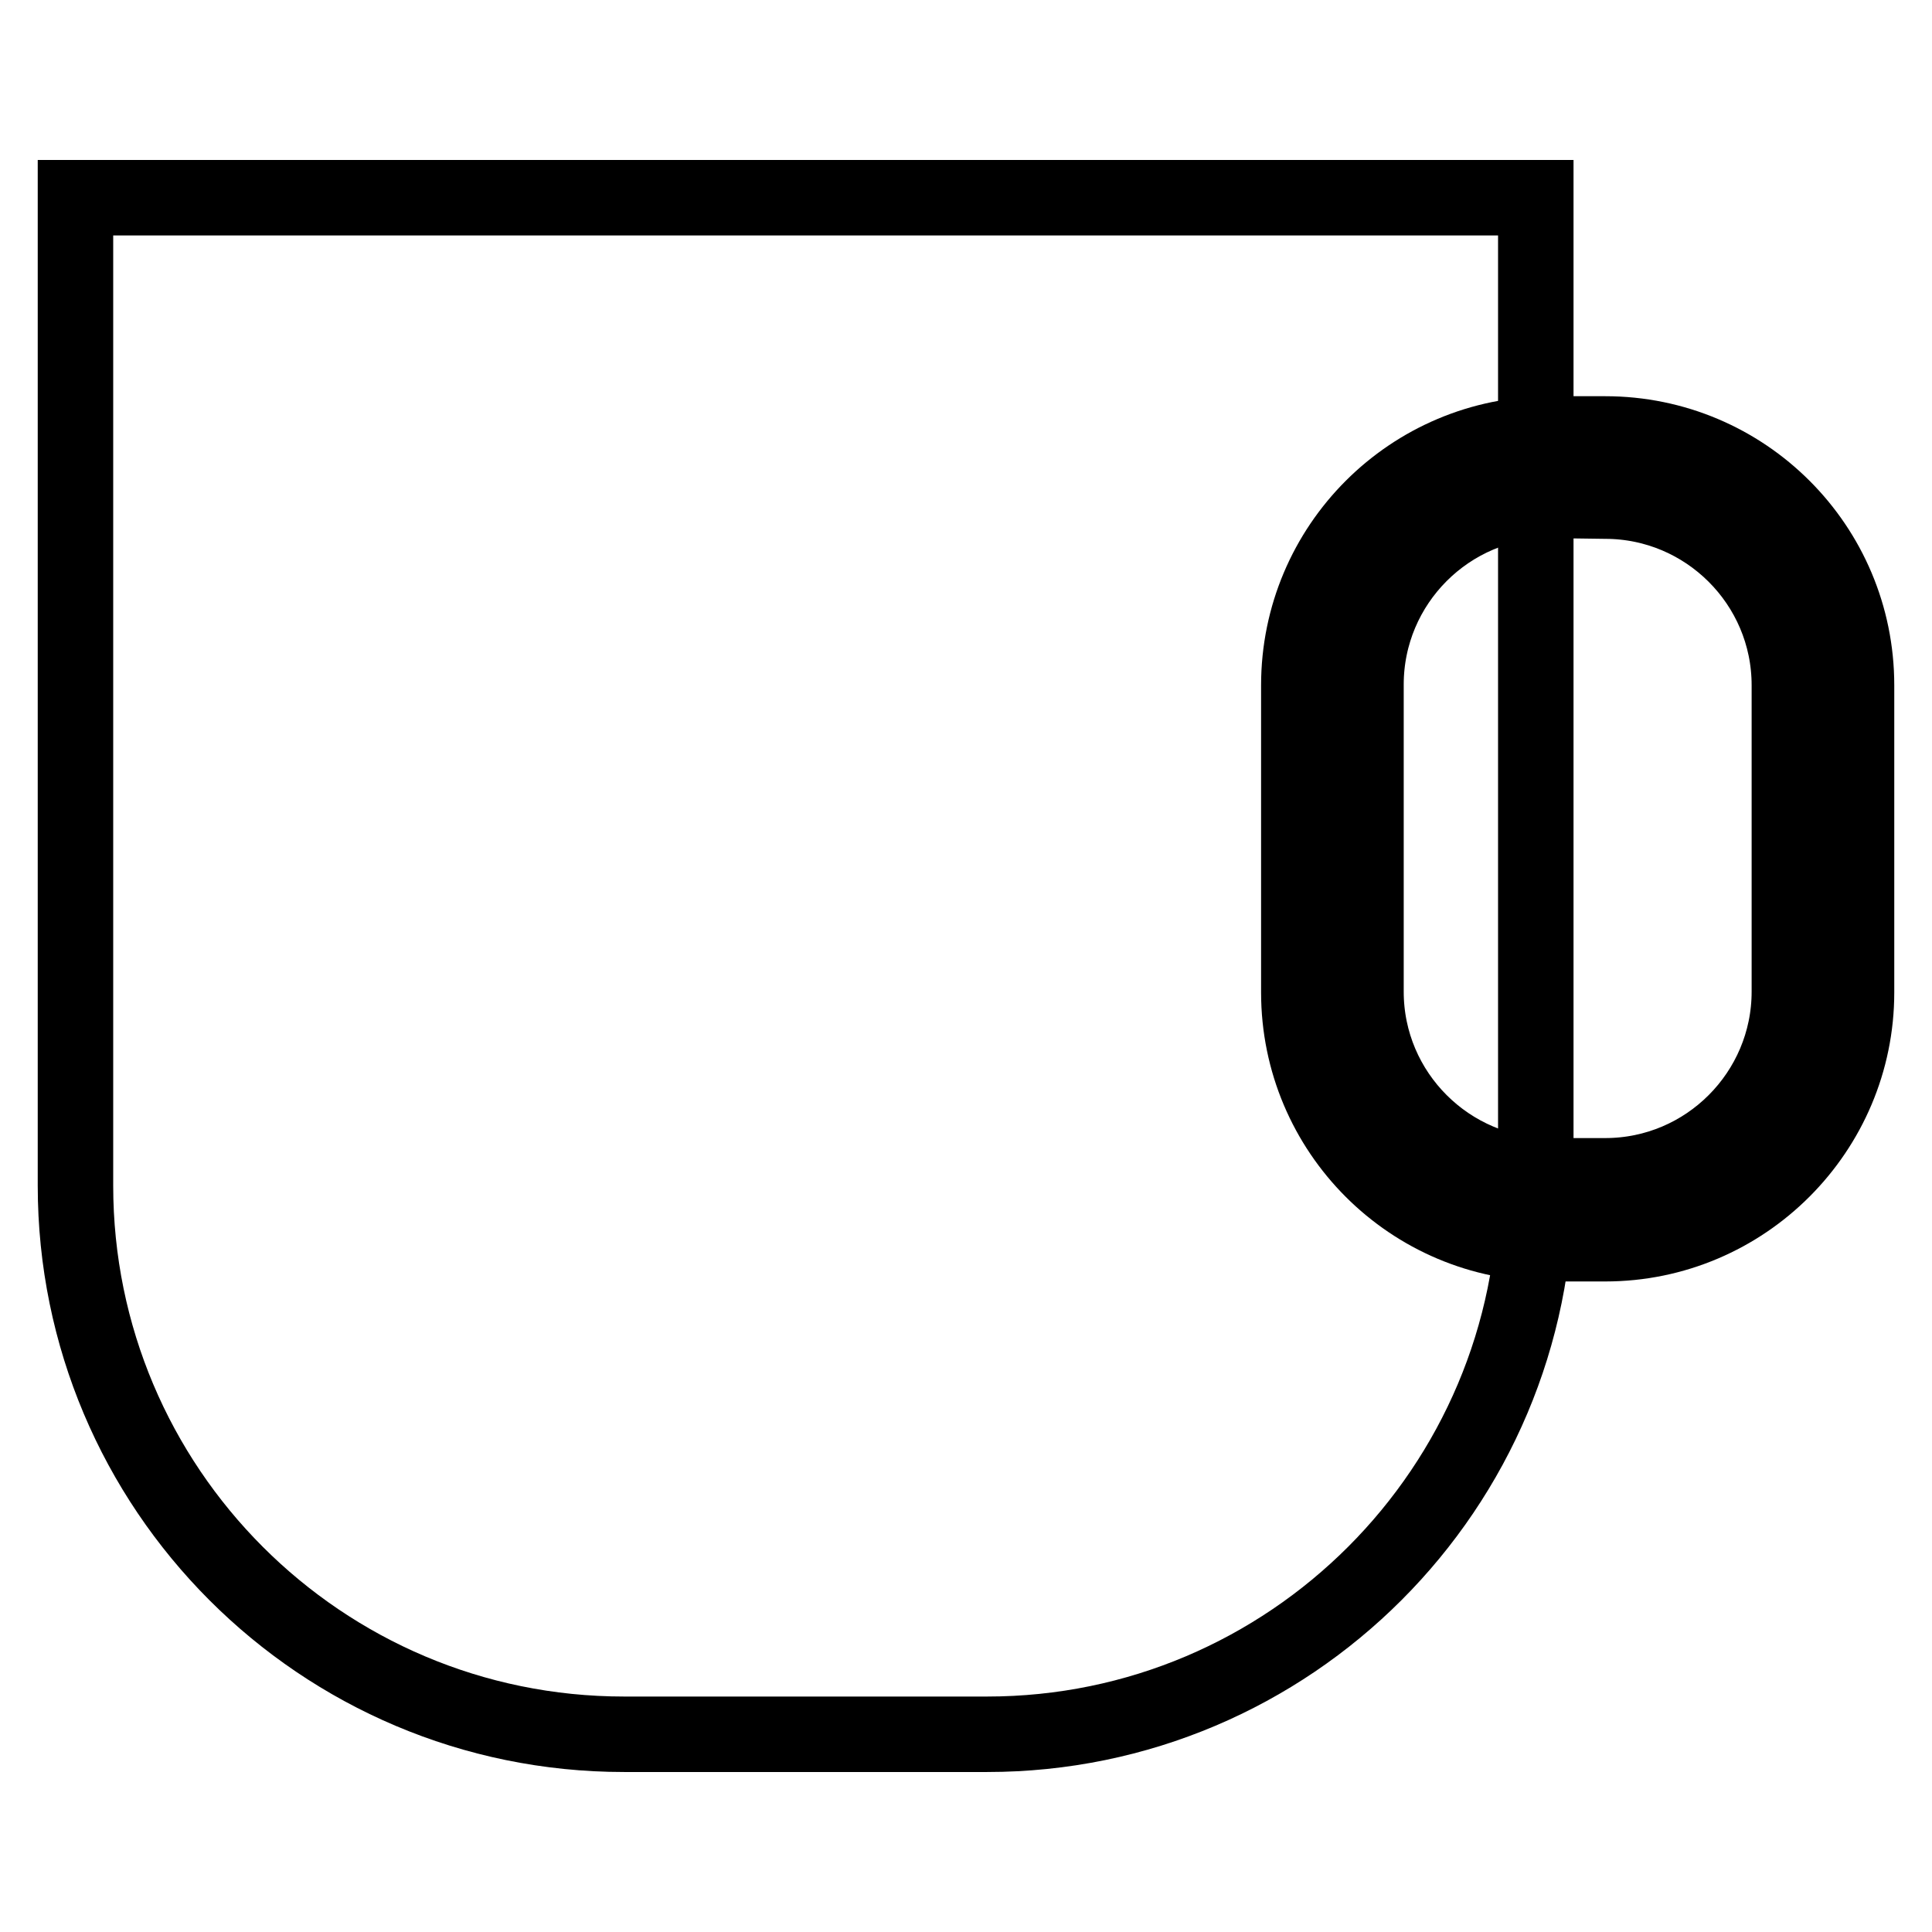
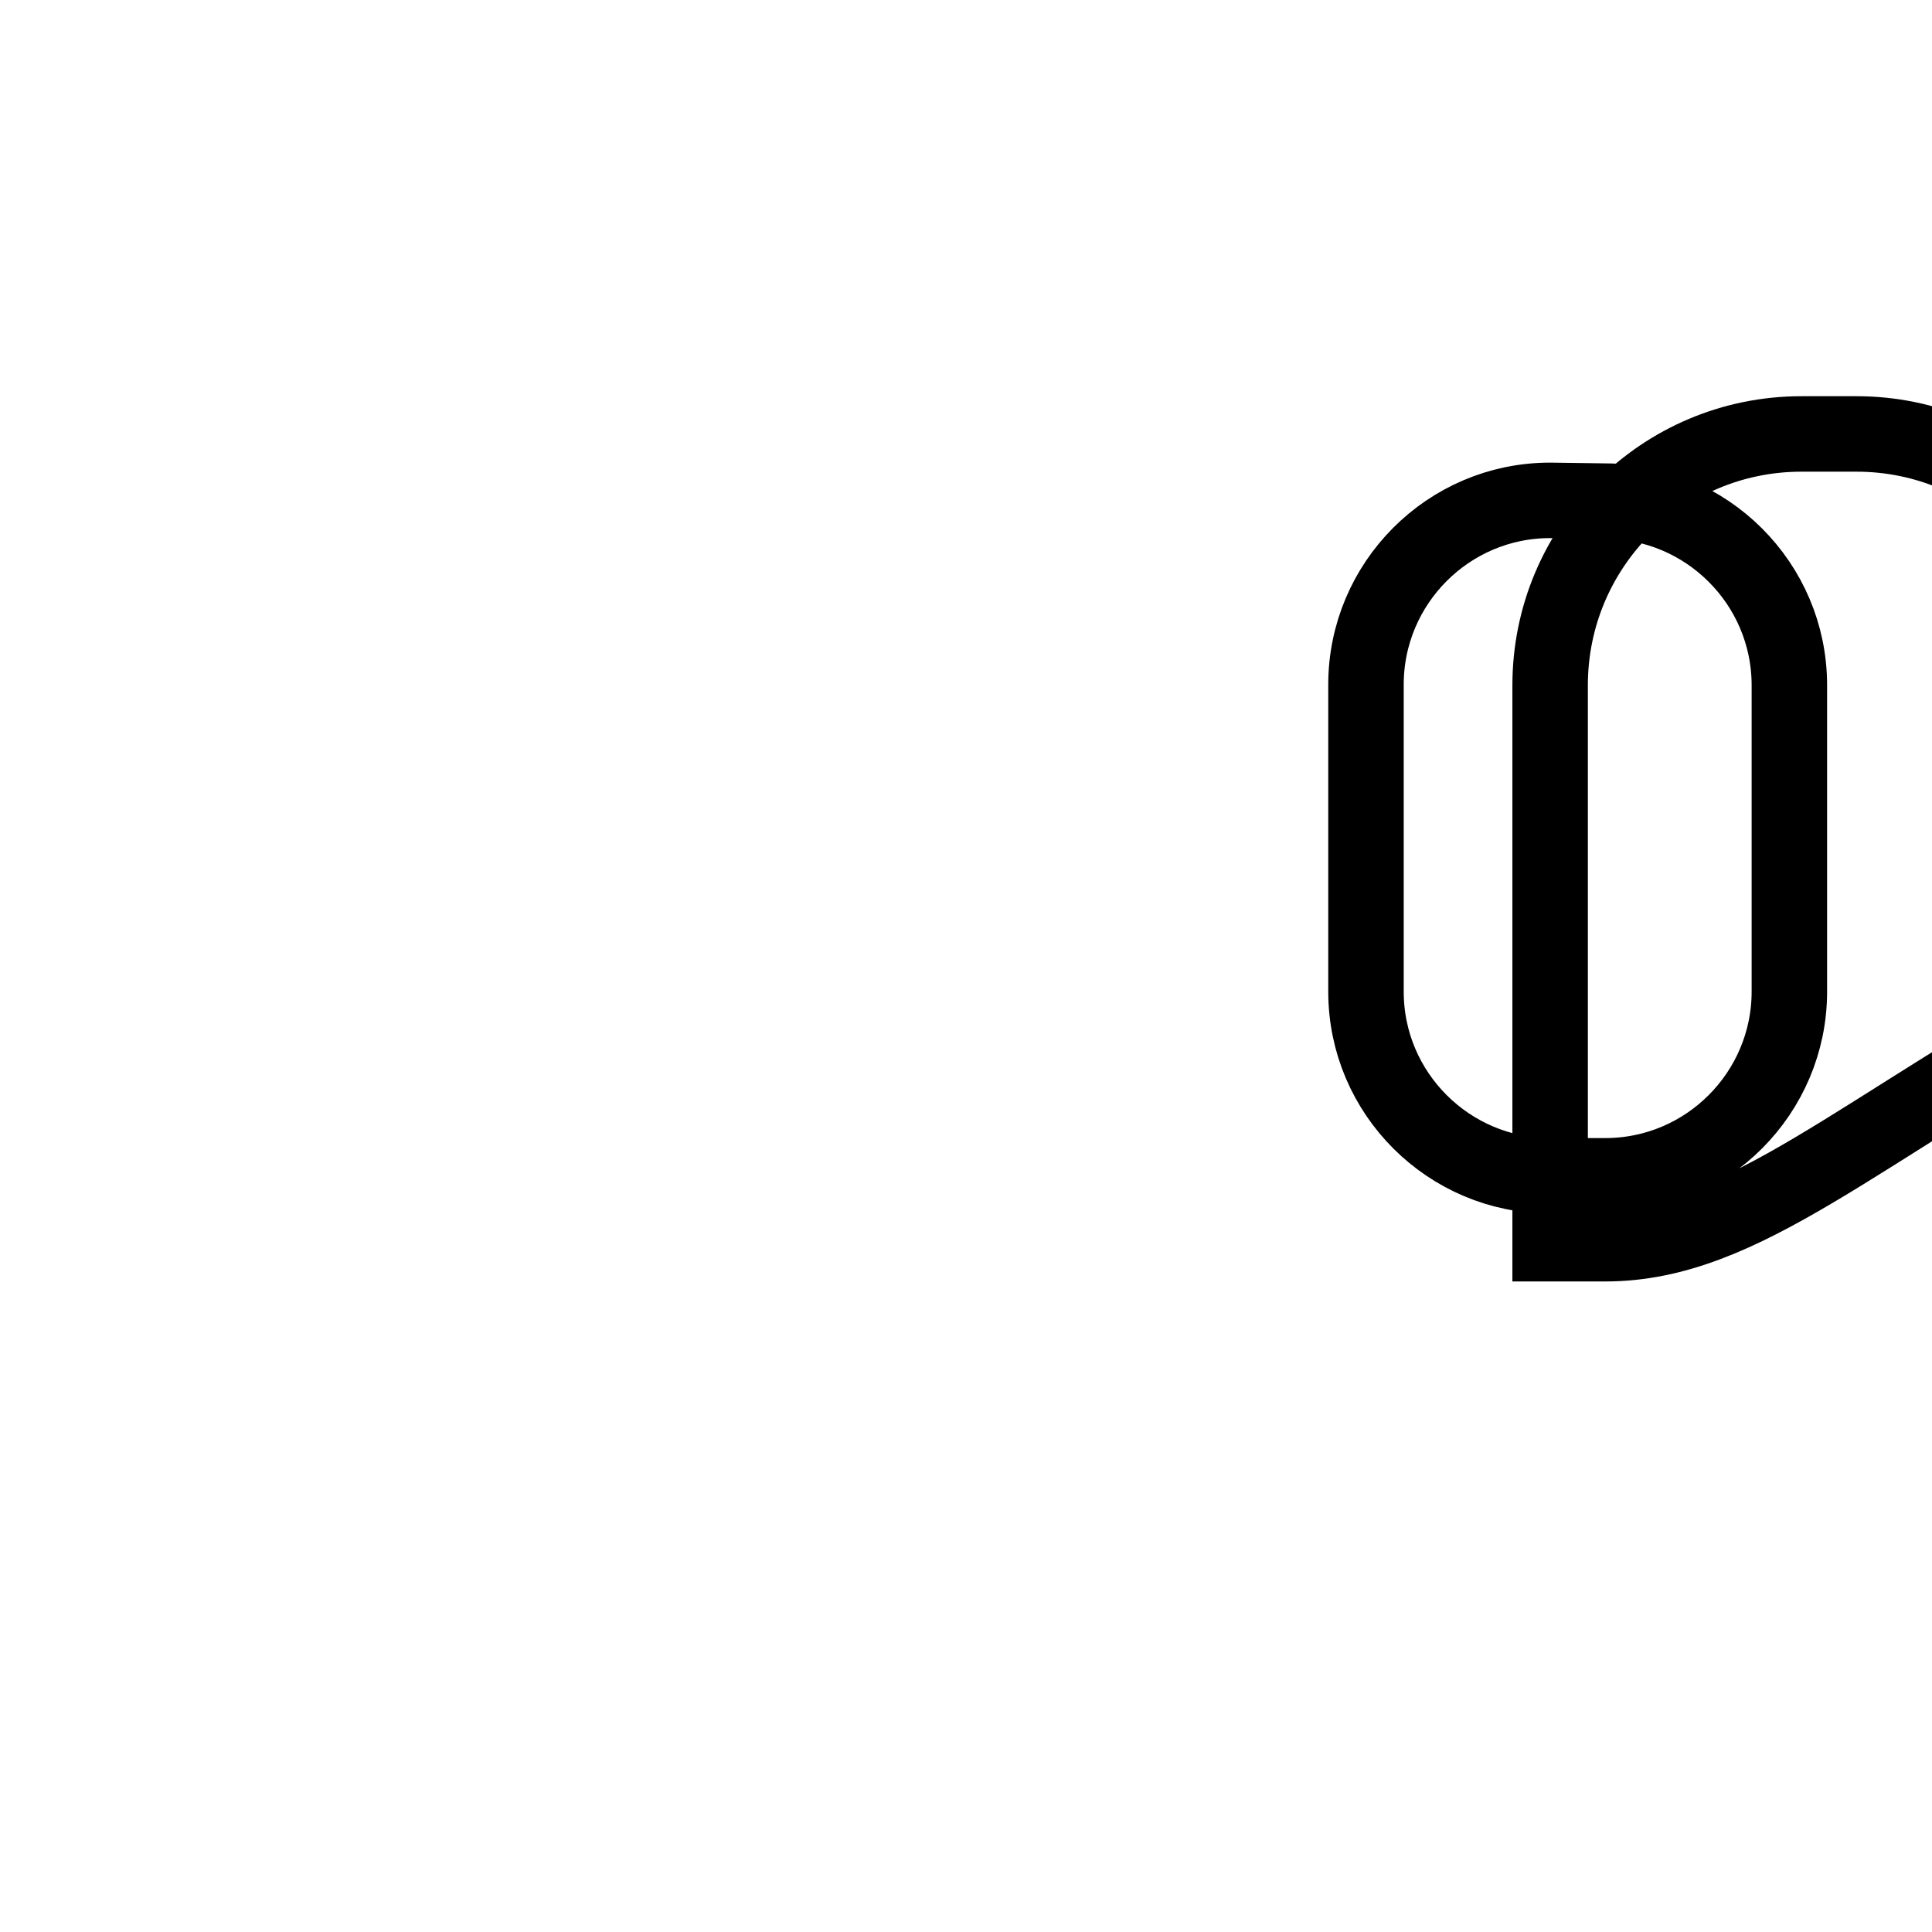
<svg xmlns="http://www.w3.org/2000/svg" version="1.1" x="0px" y="0px" viewBox="0 0 256 256" enable-background="new 0 0 256 256" xml:space="preserve">
  <g>
-     <path stroke-width="10" fill-opacity="0" stroke="#000000" d="M130.8,229.8H82.7c-40.2,0-72.7-32.6-72.7-72.7V26.2h193.5v130.8C203.5,197.2,170.9,229.8,130.8,229.8z" />
-     <path stroke-width="10" fill-opacity="0" stroke="#000000" d="M212.7,164.8h-7.3c-18.4,0-33.3-14.9-33.3-33.3V90.8c0-18.4,14.9-33.3,33.3-33.3h7.3 c18.4,0,33.3,14.9,33.3,33.3v40.7C246,149.8,231.1,164.8,212.7,164.8L212.7,164.8z M205.4,66.3c-13.5,0-24.4,11-24.4,24.4v40.7 c0,13.5,11,24.4,24.4,24.4h7.3c13.5,0,24.4-11,24.4-24.4V90.8c0-13.5-11-24.4-24.4-24.4L205.4,66.3L205.4,66.3z" />
+     <path stroke-width="10" fill-opacity="0" stroke="#000000" d="M212.7,164.8h-7.3V90.8c0-18.4,14.9-33.3,33.3-33.3h7.3 c18.4,0,33.3,14.9,33.3,33.3v40.7C246,149.8,231.1,164.8,212.7,164.8L212.7,164.8z M205.4,66.3c-13.5,0-24.4,11-24.4,24.4v40.7 c0,13.5,11,24.4,24.4,24.4h7.3c13.5,0,24.4-11,24.4-24.4V90.8c0-13.5-11-24.4-24.4-24.4L205.4,66.3L205.4,66.3z" />
  </g>
</svg>